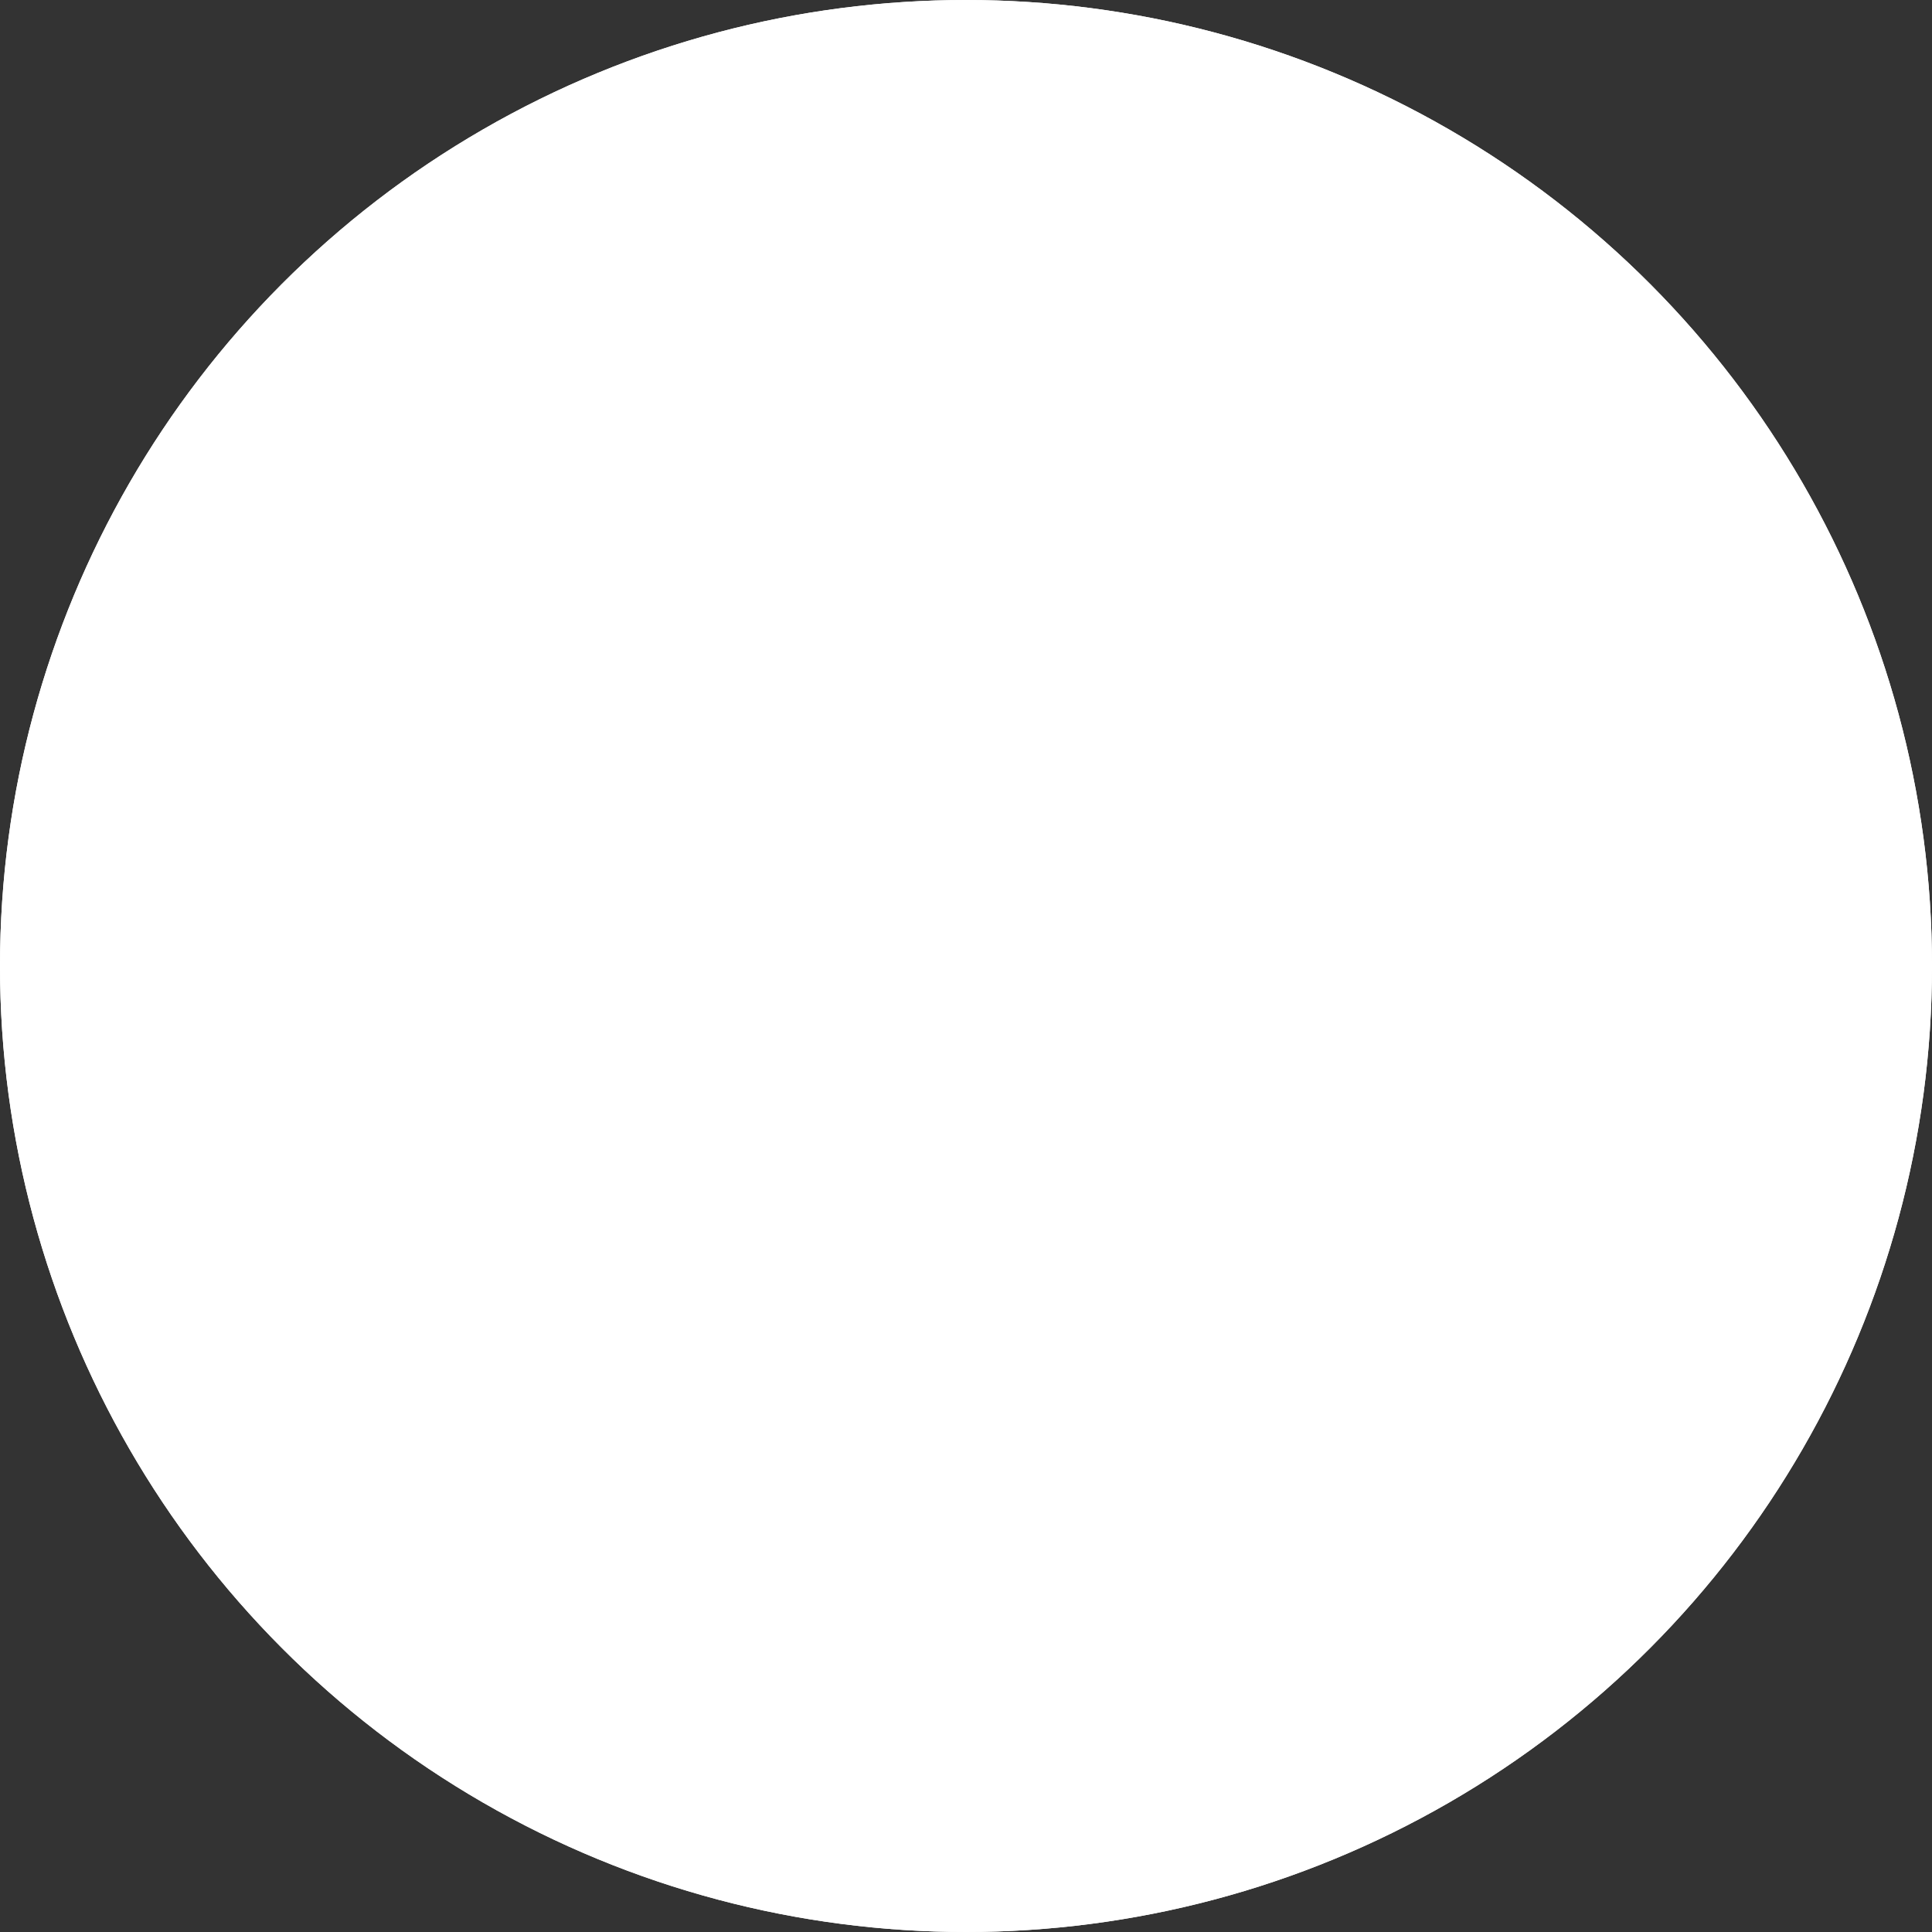
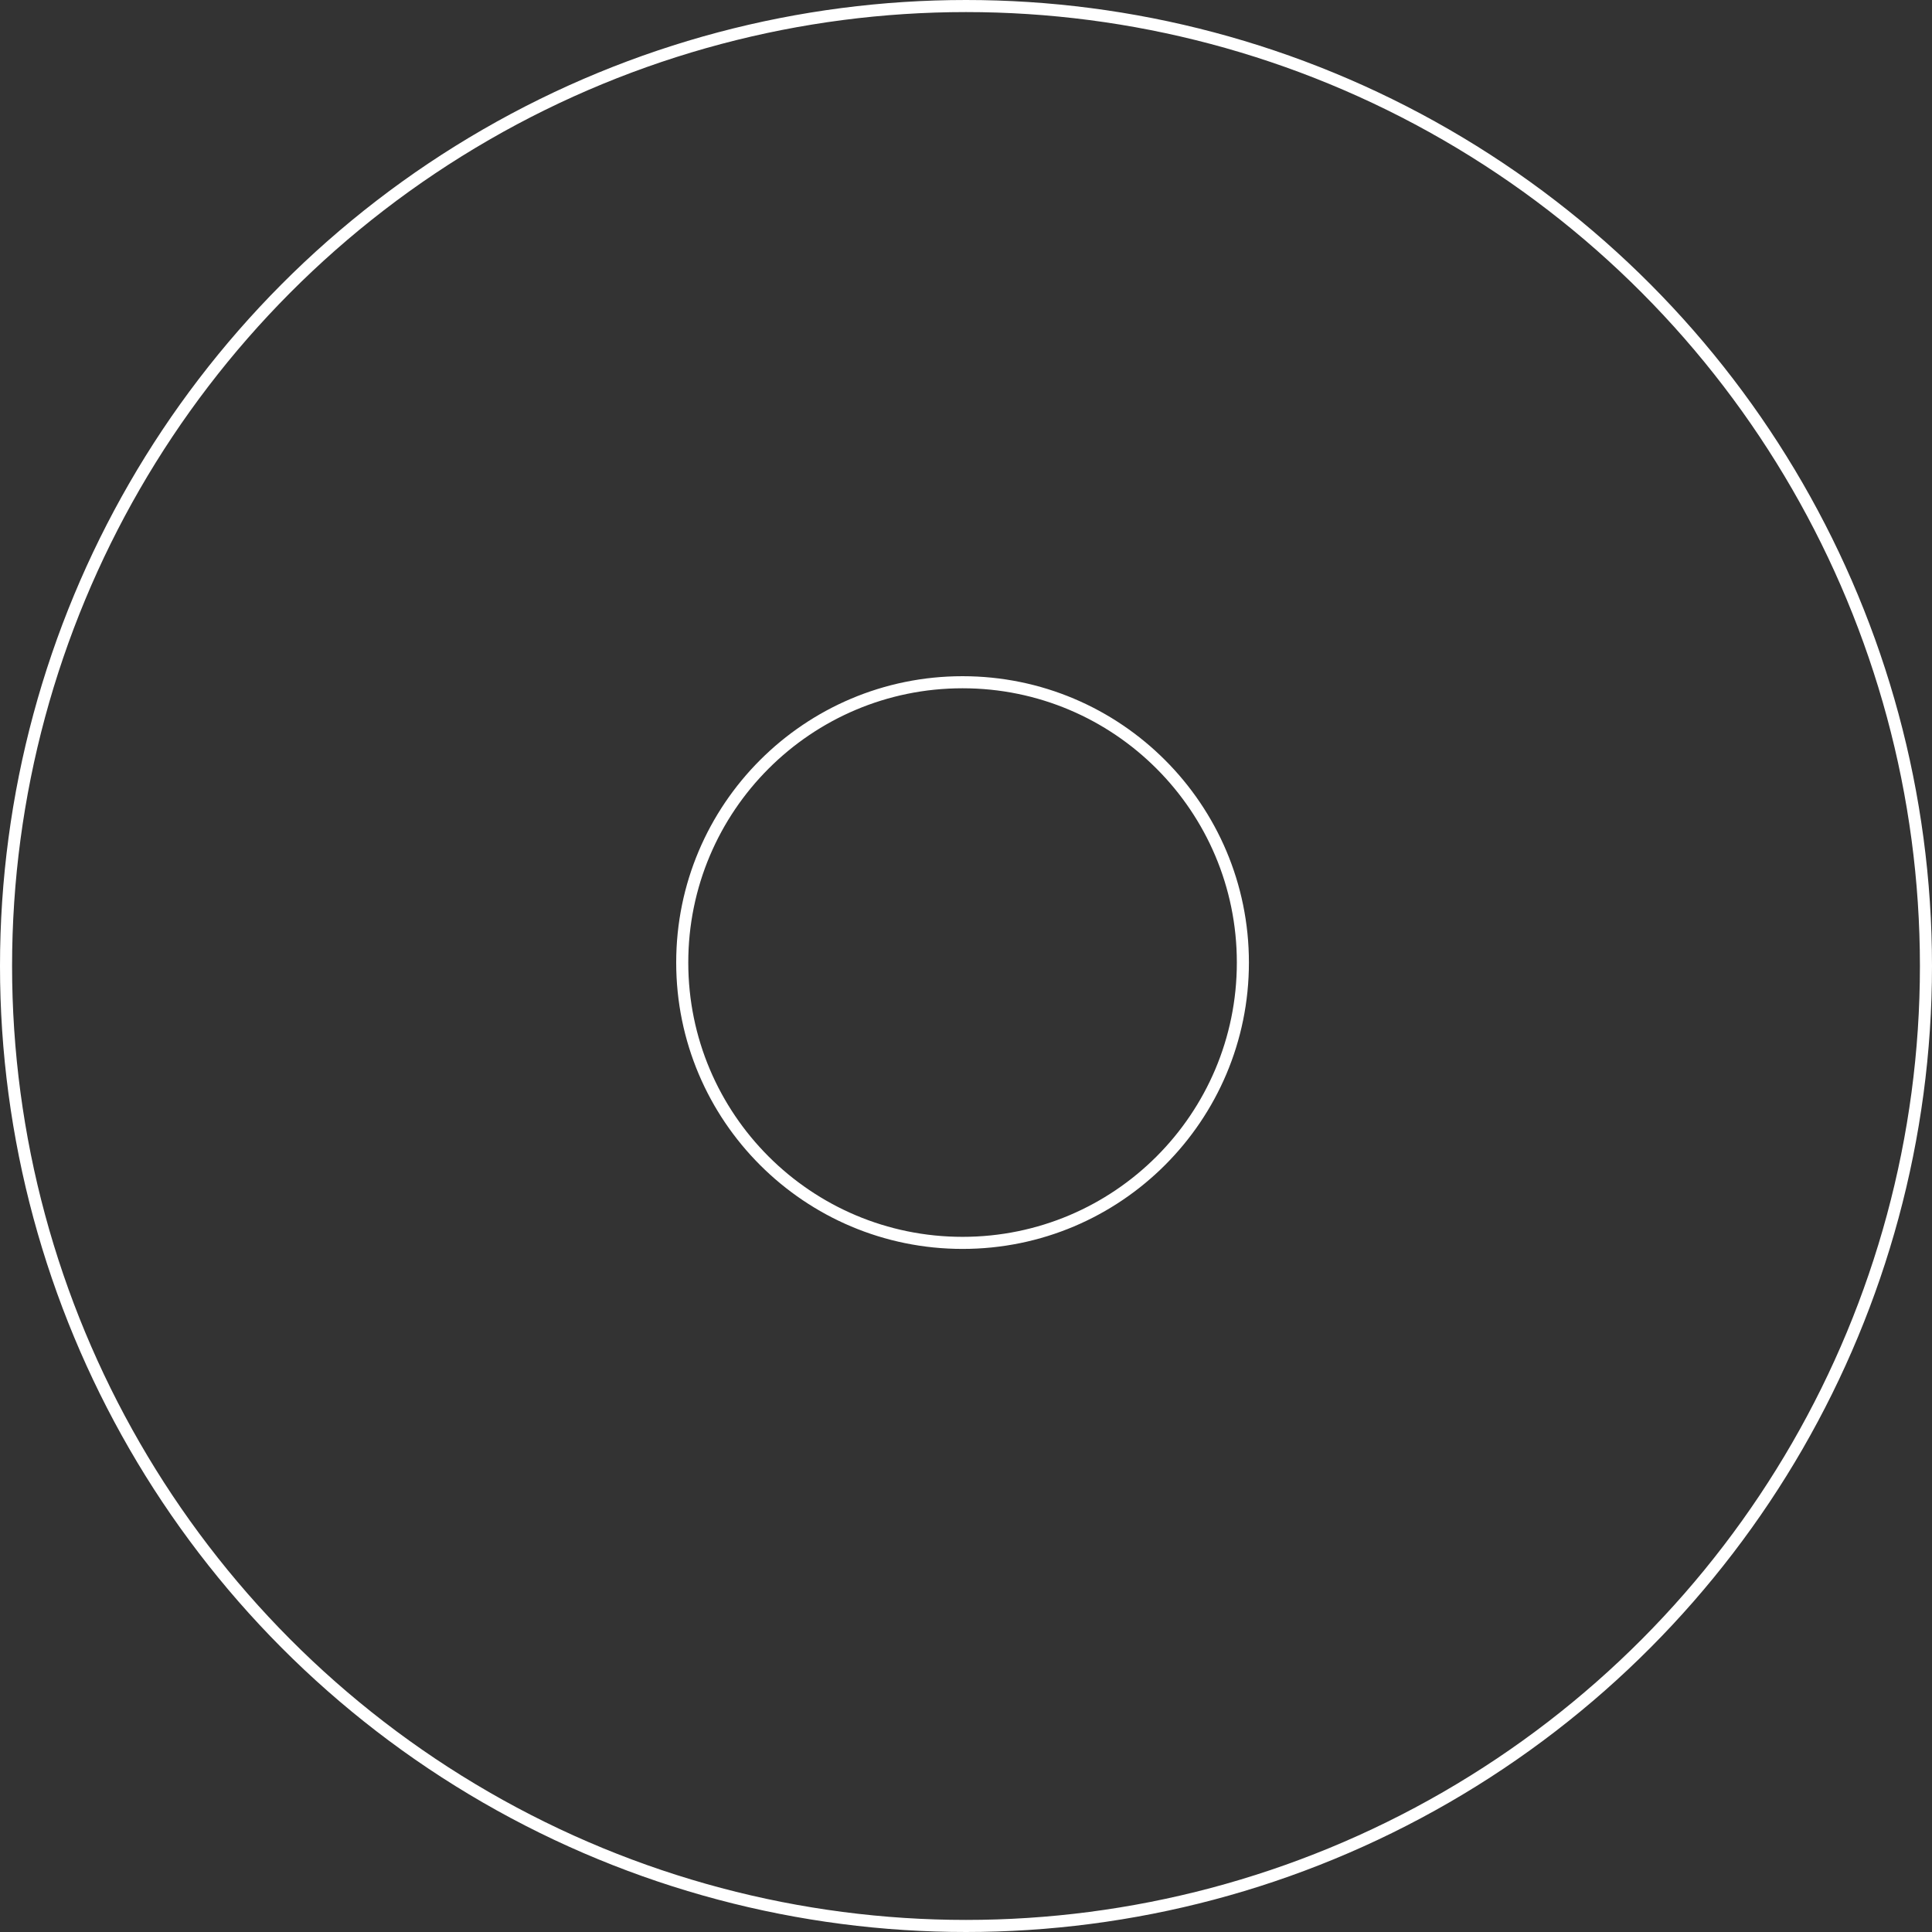
<svg xmlns="http://www.w3.org/2000/svg" width="160" height="160" viewBox="0 0 160 160" fill="none">
  <rect x="0" y="0" width="160" height="160" fill="#333333" stroke="none" />
-   <circle cx="80" cy="80" r="80" fill="white" fillOpacity="0.15" />
  <circle cx="80" cy="80" r="79.5" stroke="white" strokeOpacity="0.5" />
  <circle cx="79.715" cy="79.715" r="23.215" stroke="white" strokeOpacity="0.5" />
</svg>